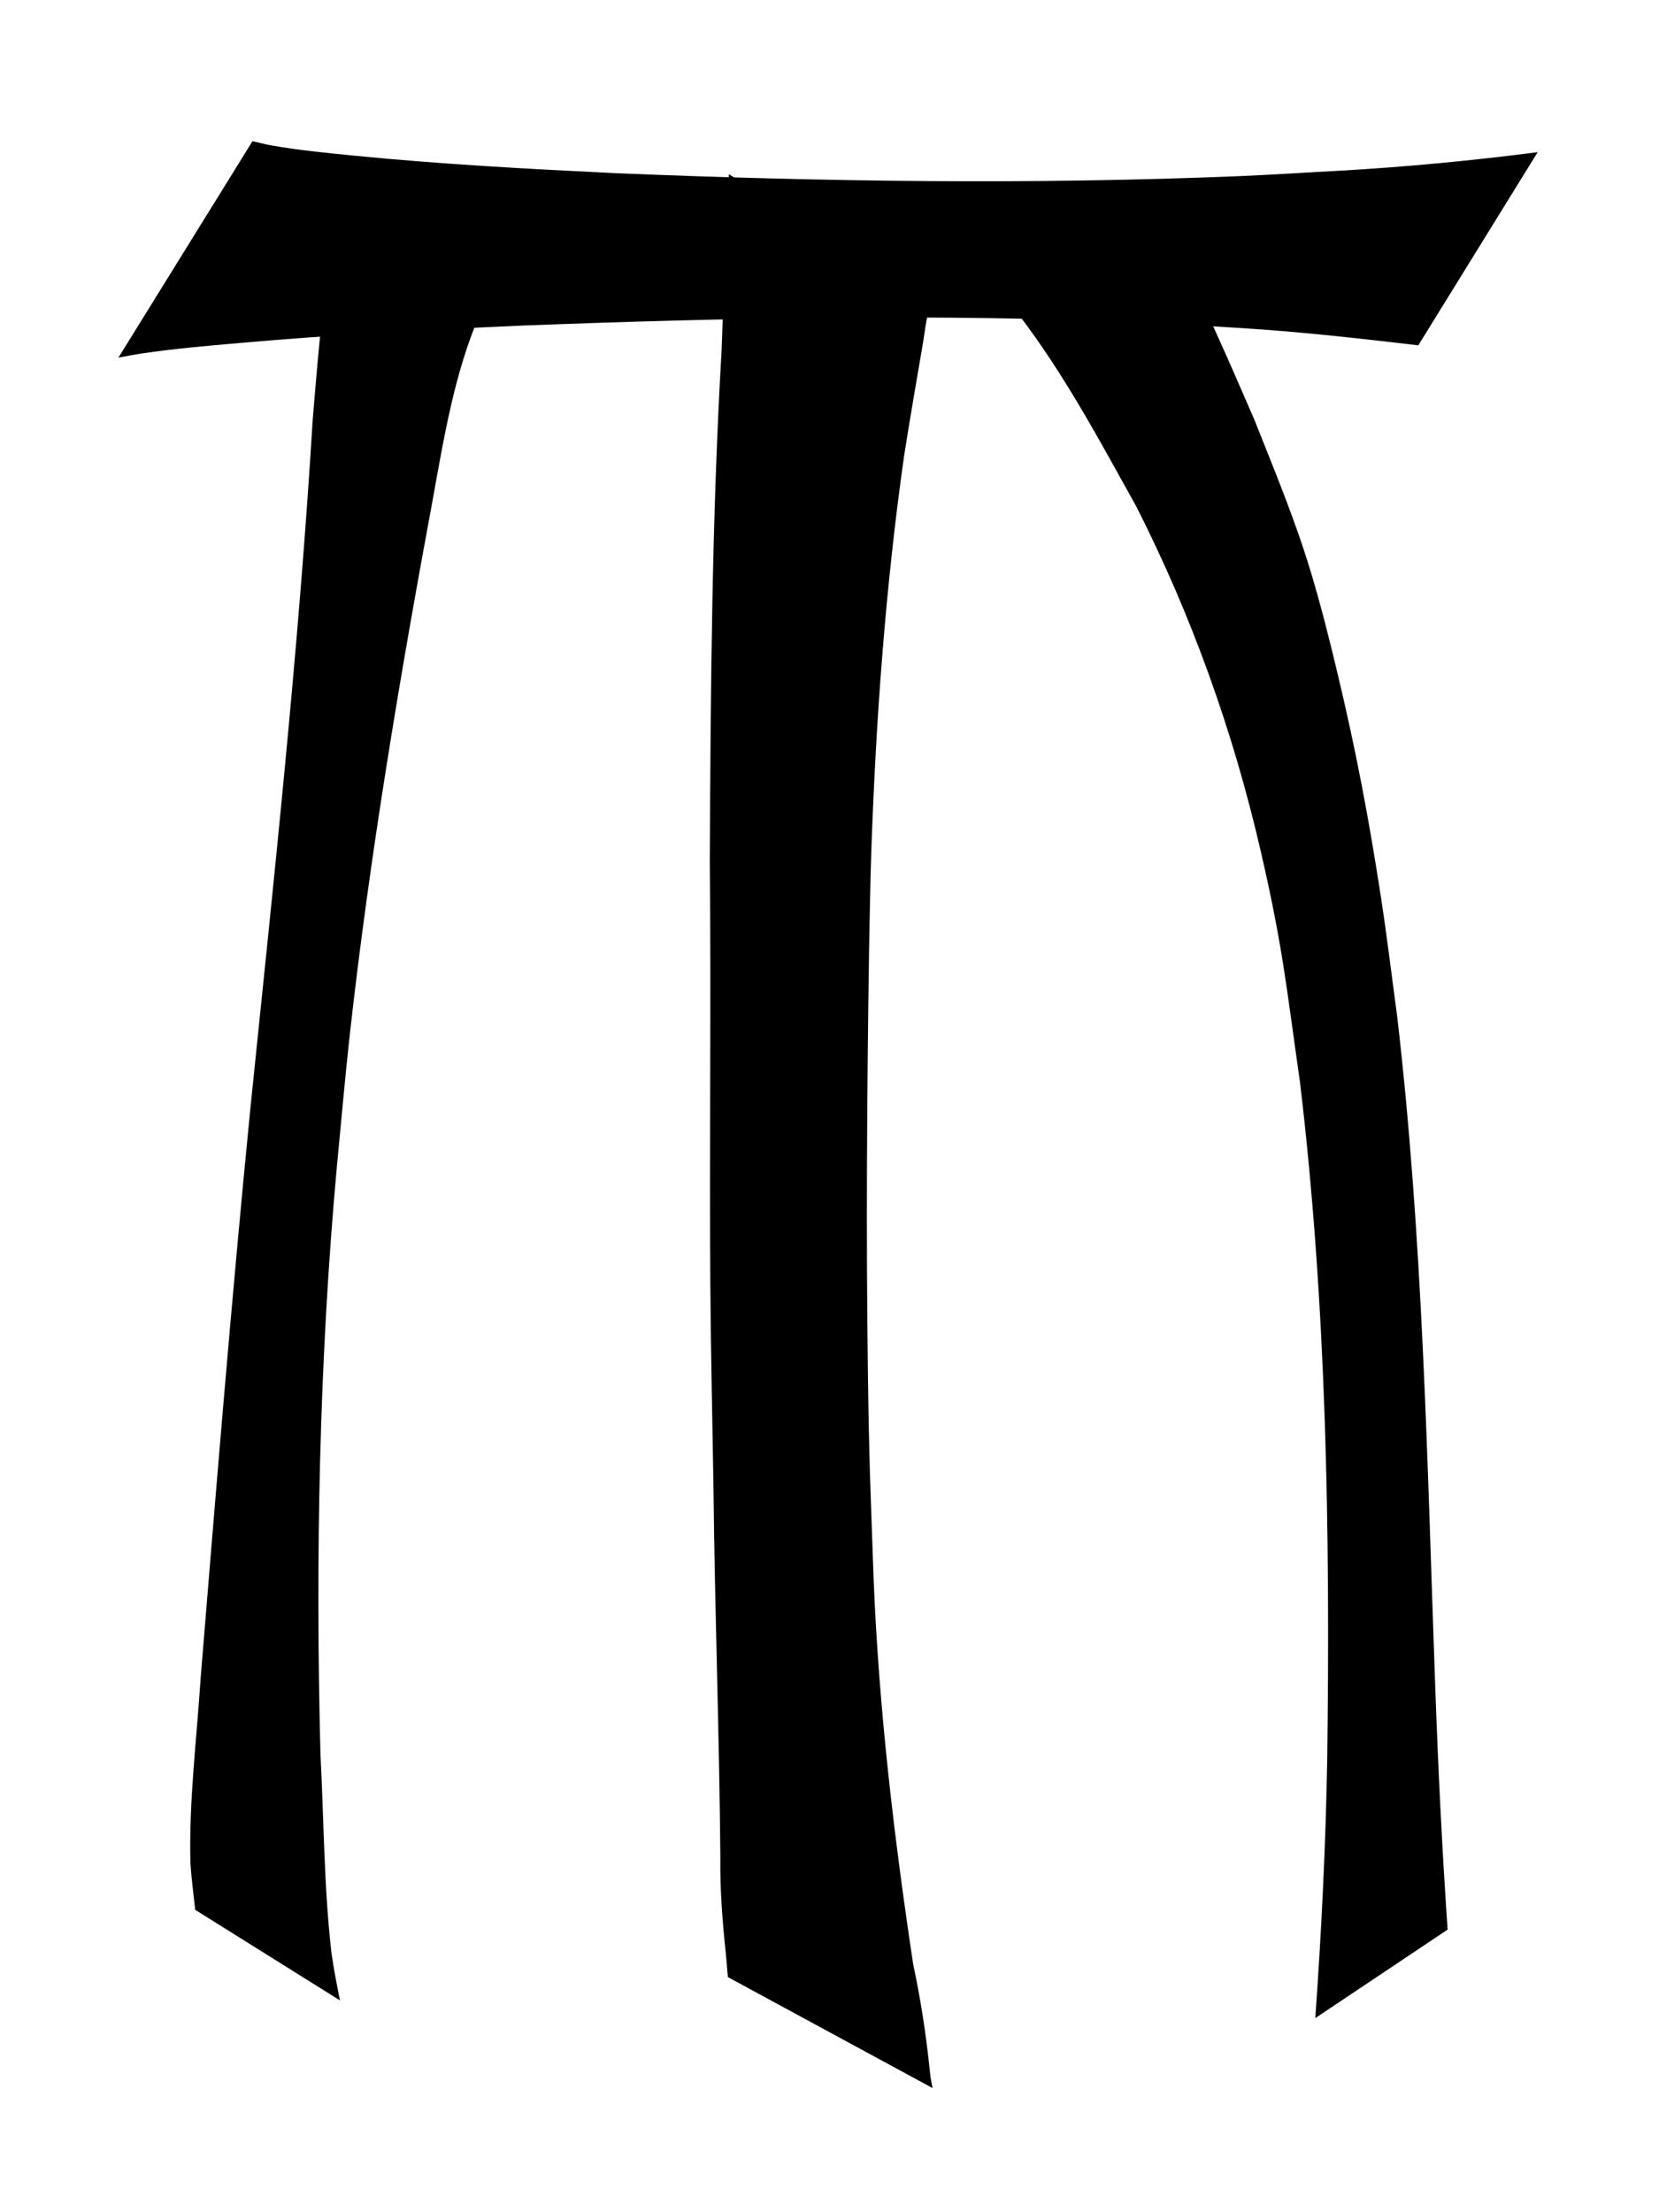
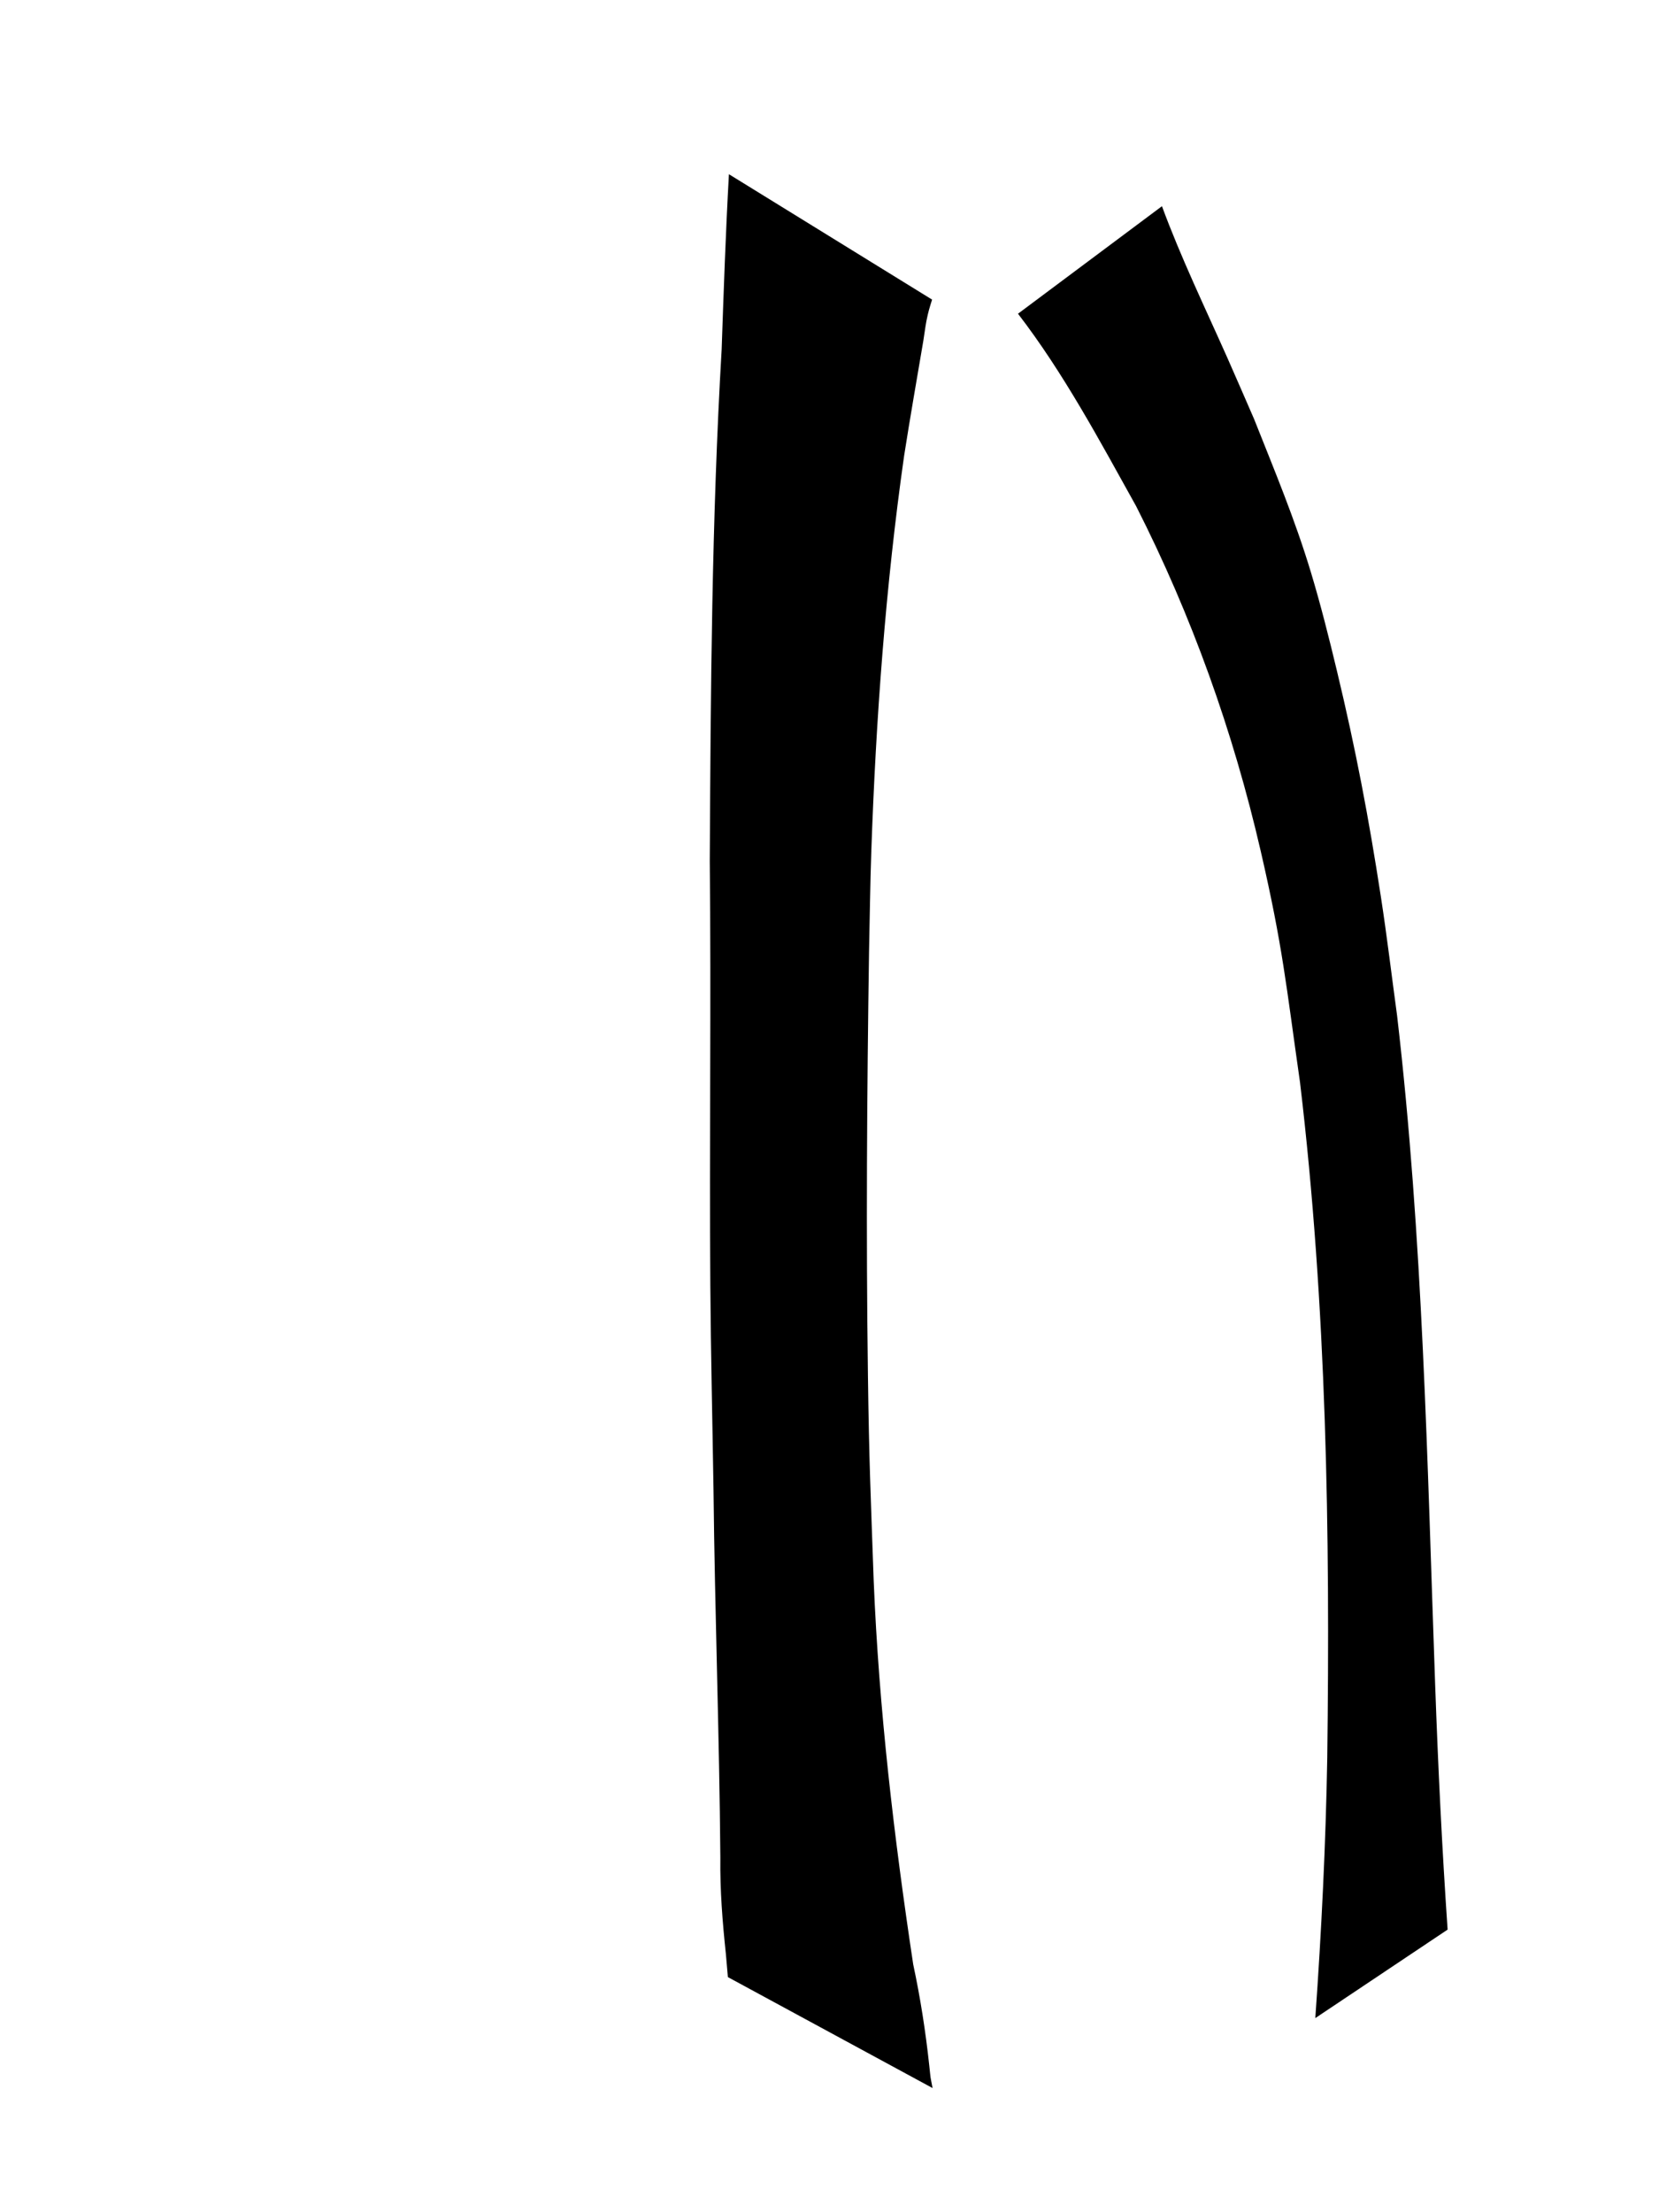
<svg xmlns="http://www.w3.org/2000/svg" version="1.1" width="24" height="32" id="svg2">
  <defs id="defs4" />
  <g transform="translate(0,-1020.362)" id="layer1">
-     <path d="m 3.653,1022.404 c 0.09,0.021 0.179,0.044 0.269,0.061 0.407,0.071 0.793,0.108 1.206,0.149 1.259,0.124 2.517,0.192 3.778,0.253 3.003,0.124 6.013,0.166 9.017,0.043 0.495,-0.021 0.989,-0.054 1.484,-0.08 0.948,-0.055 1.894,-0.145 2.838,-0.267 0,0 -1.727,2.794 -1.727,2.794 l 0,0 c -0.84,-0.098 -1.681,-0.194 -2.525,-0.247 -0.461,-0.027 -0.923,-0.06 -1.384,-0.081 -3.022,-0.131 -6.049,-0.073 -9.07,0.043 -1.366,0.061 -2.728,0.132 -4.091,0.253 -0.494,0.043 -0.907,0.079 -1.391,0.149 -0.115,0.017 -0.229,0.04 -0.344,0.061 0,0 1.939,-3.13 1.939,-3.13 z" id="path4217" style="fill:#000000;fill-opacity:1;fill-rule:nonzero;stroke:none" />
-     <path d="m 13.484,1024.696 c -0.036,0.116 -0.055,0.173 -0.082,0.31 -0.018,0.095 -0.029,0.192 -0.045,0.288 -0.094,0.555 -0.191,1.107 -0.278,1.664 -0.268,1.885 -0.407,3.8 -0.474,5.712 -0.017,0.485 -0.022,0.971 -0.033,1.457 -0.03,2.042 -0.044,4.085 -0.016,6.126 0.017,1.273 0.039,1.704 0.083,2.967 0.076,1.869 0.295,3.721 0.572,5.557 0.103,0.481 0.179,0.968 0.232,1.461 0.025,0.229 0.009,0.12 0.048,0.328 0,0 -2.961,-1.605 -2.961,-1.605 l 0,0 c -0.019,-0.22 -0.01,-0.109 -0.029,-0.334 -0.049,-0.462 -0.086,-0.924 -0.08,-1.391 -0.014,-1.774 -0.08,-3.547 -0.099,-5.32 -0.015,-0.985 -0.039,-1.97 -0.046,-2.956 -0.015,-2.049 0.013,-4.098 -0.008,-6.147 0.013,-2.468 0.028,-4.937 0.172,-7.4 0.029,-0.844 0.058,-1.688 0.105,-2.531 0,0 2.941,1.815 2.941,1.815 z" id="path4225" style="fill:#000000;fill-opacity:1;fill-rule:nonzero;stroke:none" />
-     <path d="m 6.958,1024.869 c -0.382,0.871 -0.532,1.806 -0.699,2.726 -0.476,2.567 -0.91,5.143 -1.199,7.734 -0.07,0.632 -0.124,1.266 -0.186,1.899 -0.258,2.832 -0.311,5.673 -0.238,8.513 0.051,0.958 0.049,1.921 0.16,2.876 0.032,0.228 0.077,0.455 0.122,0.681 0,0 -2.094,-1.31 -2.094,-1.31 l 0,0 c -0.025,-0.223 -0.053,-0.445 -0.069,-0.669 -0.024,-0.902 0.091,-1.801 0.149,-2.701 0.224,-2.739 0.447,-5.478 0.717,-8.213 0.341,-3.316 0.699,-6.631 0.902,-9.957 0.082,-1.009 0.168,-2.018 0.35,-3.017 0,0 2.084,1.438 2.084,1.438 z" id="path4251" style="fill:#000000;fill-opacity:1;fill-rule:nonzero;stroke:none" />
+     <path d="m 13.484,1024.696 c -0.036,0.116 -0.055,0.173 -0.082,0.31 -0.018,0.095 -0.029,0.192 -0.045,0.288 -0.094,0.555 -0.191,1.107 -0.278,1.664 -0.268,1.885 -0.407,3.8 -0.474,5.712 -0.017,0.485 -0.022,0.971 -0.033,1.457 -0.03,2.042 -0.044,4.085 -0.016,6.126 0.017,1.273 0.039,1.704 0.083,2.967 0.076,1.869 0.295,3.721 0.572,5.557 0.103,0.481 0.179,0.968 0.232,1.461 0.025,0.229 0.009,0.12 0.048,0.328 0,0 -2.961,-1.605 -2.961,-1.605 l 0,0 c -0.019,-0.22 -0.01,-0.109 -0.029,-0.334 -0.049,-0.462 -0.086,-0.924 -0.08,-1.391 -0.014,-1.774 -0.08,-3.547 -0.099,-5.32 -0.015,-0.985 -0.039,-1.97 -0.046,-2.956 -0.015,-2.049 0.013,-4.098 -0.008,-6.147 0.013,-2.468 0.028,-4.937 0.172,-7.4 0.029,-0.844 0.058,-1.688 0.105,-2.531 0,0 2.941,1.815 2.941,1.815 " id="path4225" style="fill:#000000;fill-opacity:1;fill-rule:nonzero;stroke:none" />
    <path d="m 16.809,1023.344 c 0.276,0.748 0.624,1.469 0.948,2.197 0.131,0.294 0.257,0.59 0.386,0.884 0.298,0.752 0.586,1.437 0.821,2.214 0.142,0.471 0.262,0.949 0.377,1.428 0.273,1.14 0.457,2.108 0.636,3.269 0.088,0.571 0.156,1.144 0.234,1.716 0.375,3.216 0.436,6.455 0.551,9.687 0.042,1.179 0.099,2.357 0.18,3.535 0,0 -1.914,1.28 -1.914,1.28 l 0,0 c 0.089,-1.254 0.151,-2.51 0.173,-3.767 0.041,-3.259 -0.008,-6.526 -0.394,-9.767 -0.203,-1.419 -0.248,-1.956 -0.569,-3.348 -0.398,-1.727 -0.997,-3.404 -1.802,-4.988 -0.529,-0.95 -1.044,-1.918 -1.709,-2.784 0,0 2.082,-1.555 2.082,-1.555 z" id="path4261" style="fill:#000000;fill-opacity:1;fill-rule:nonzero;stroke:none" />
  </g>
</svg>